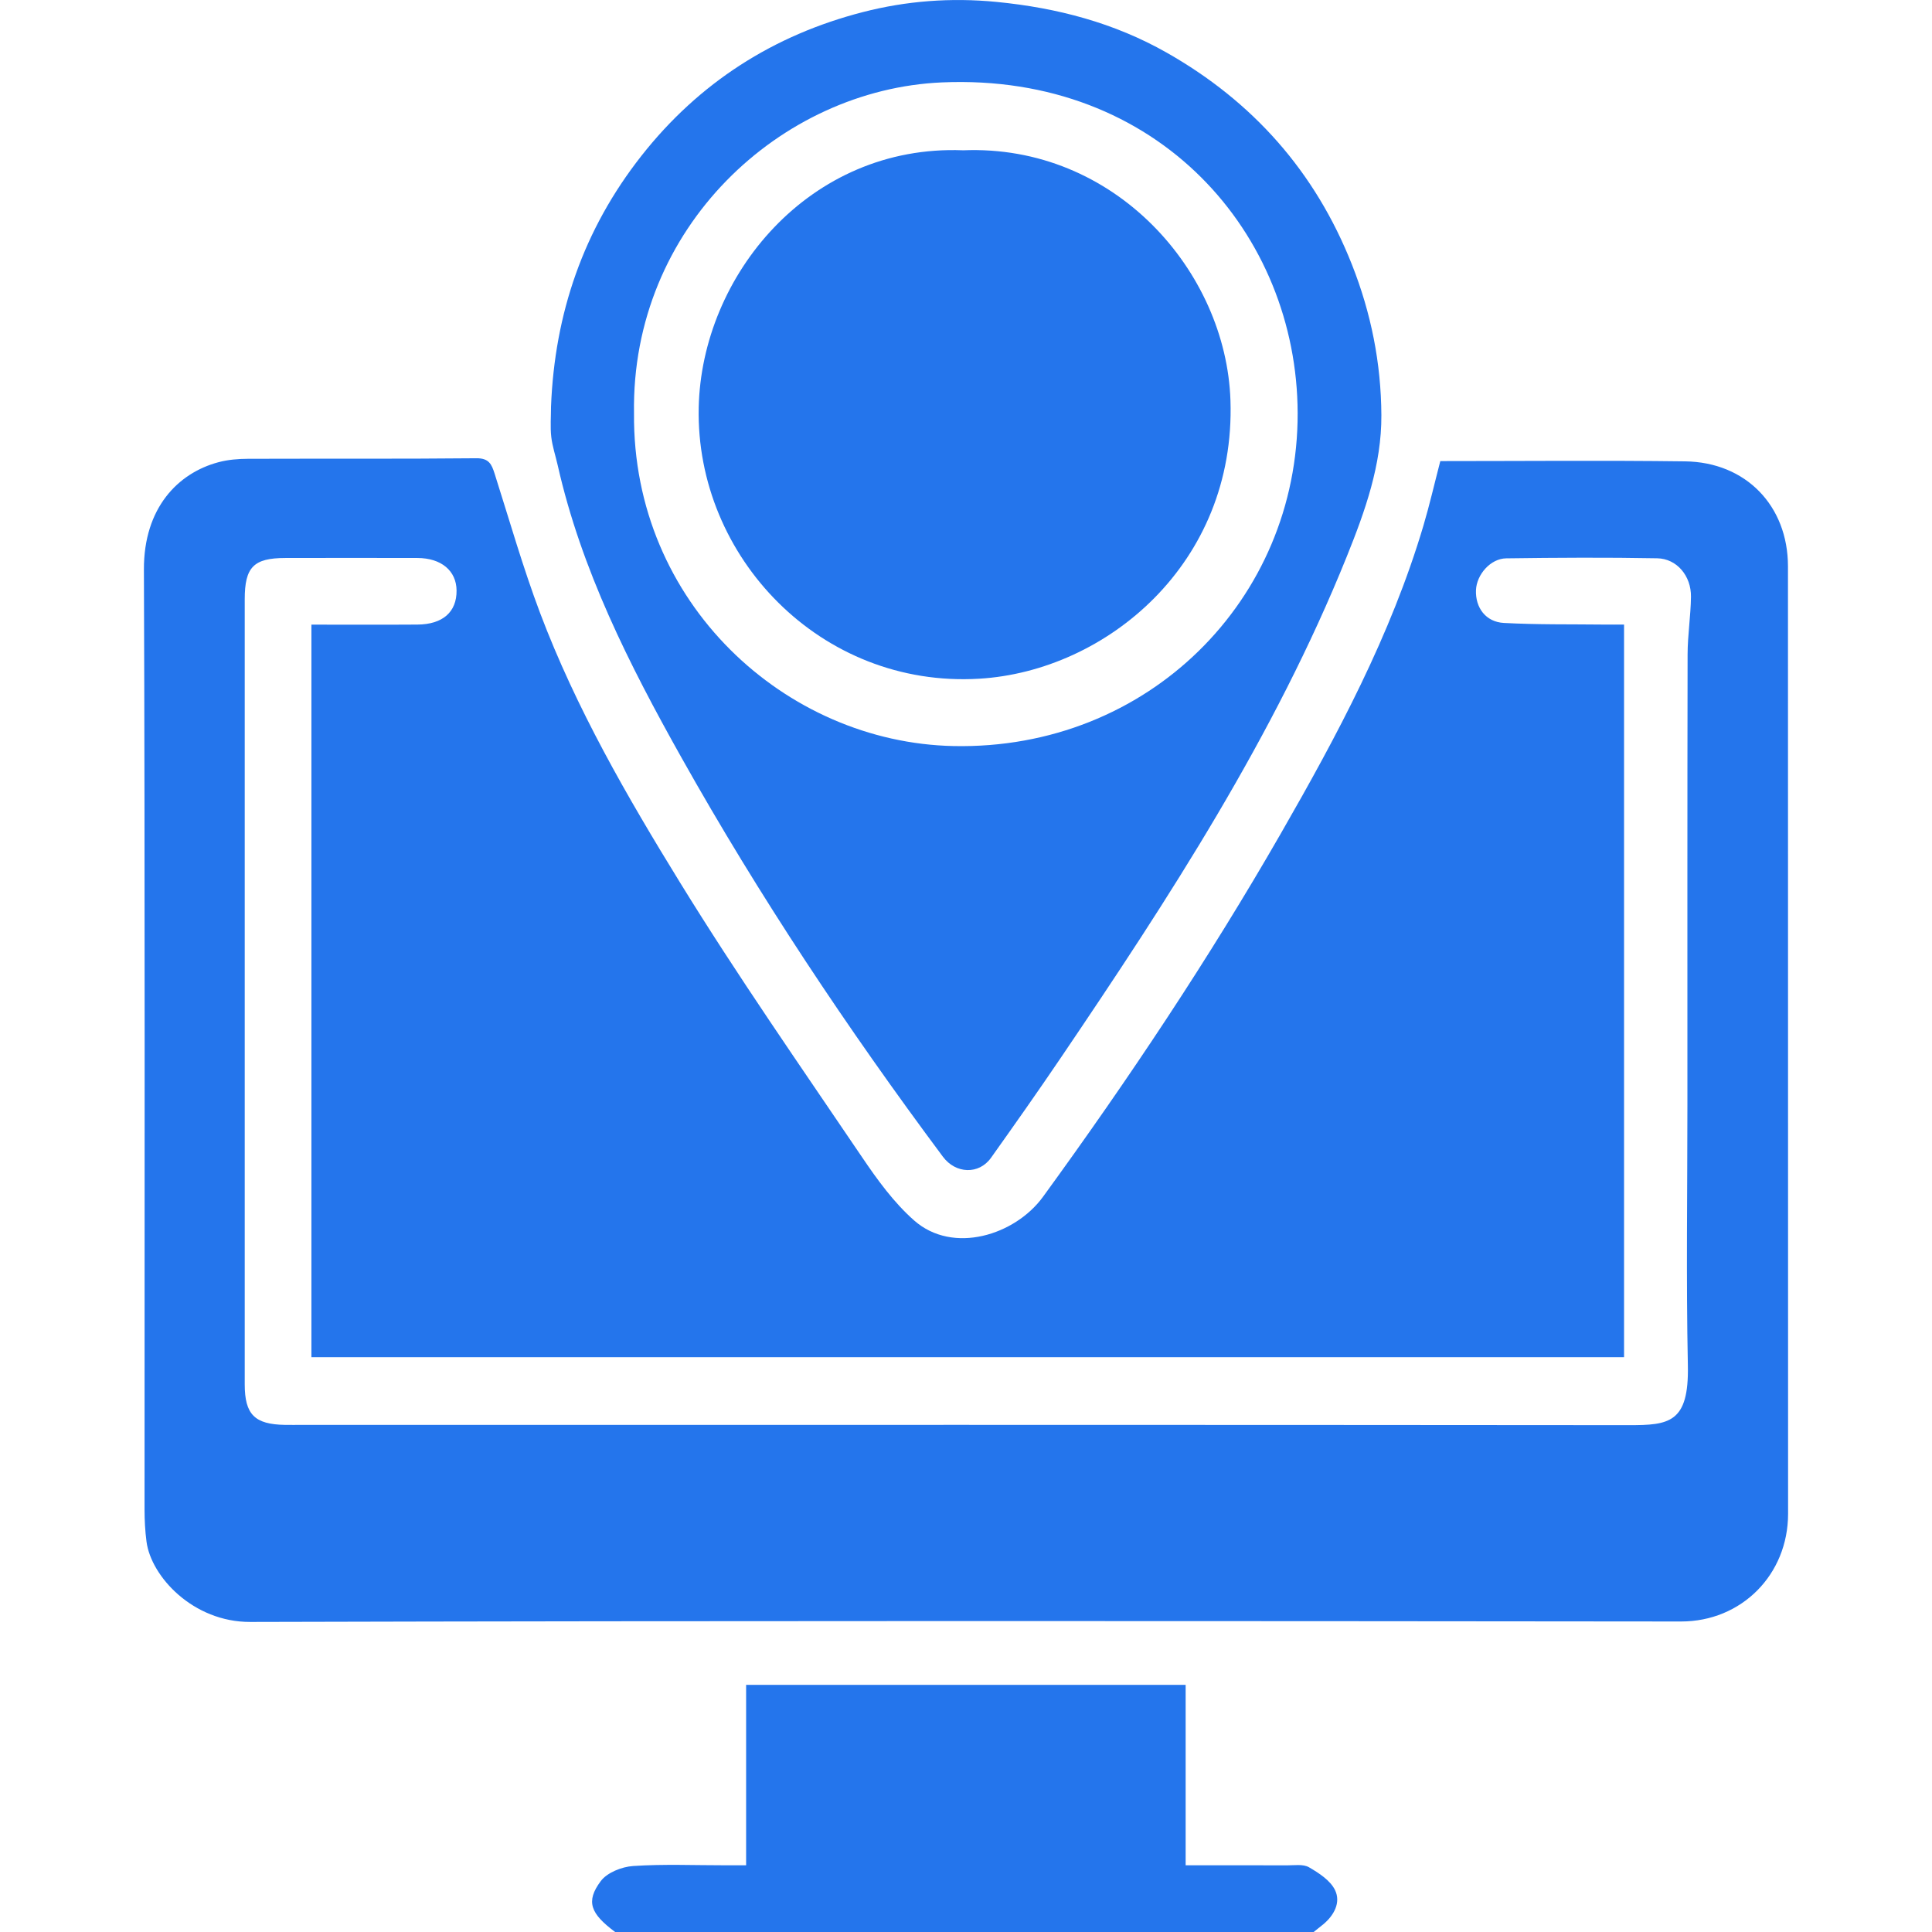
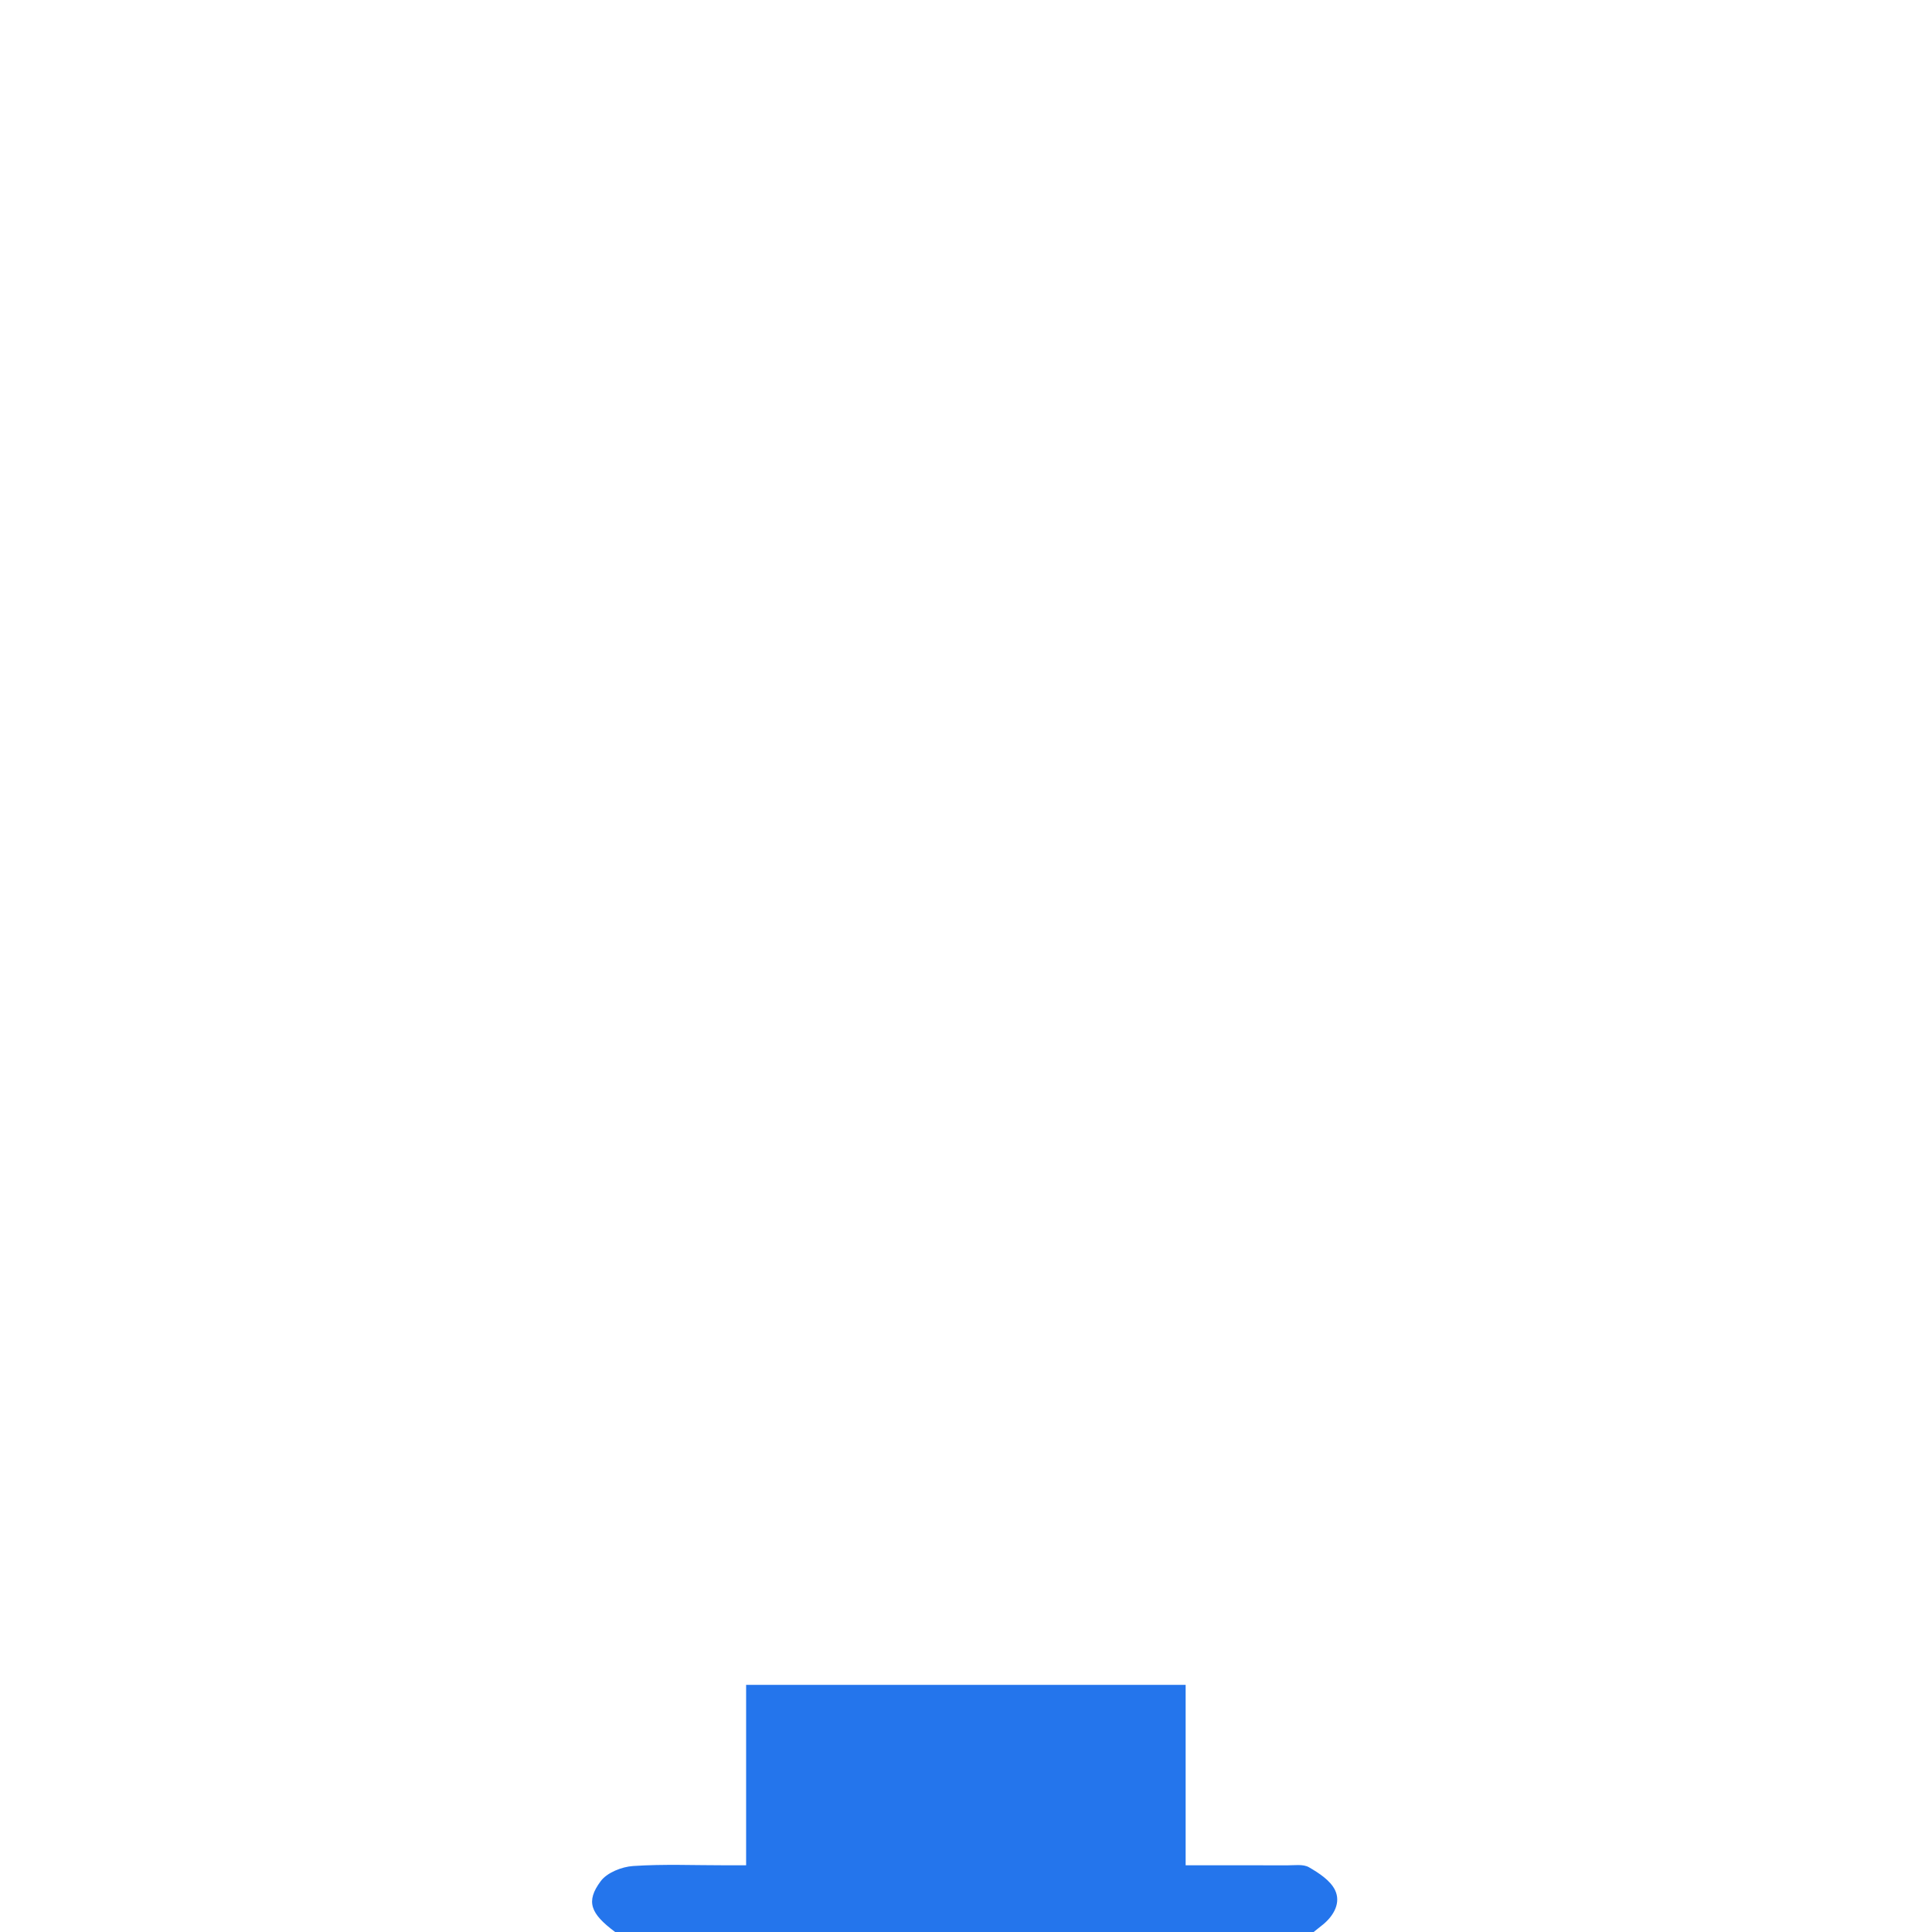
<svg xmlns="http://www.w3.org/2000/svg" id="Layer_14" data-name="Layer 14" viewBox="0 0 640.62 640.62">
  <defs>
    <style>
      .cls-1 {
        fill: #2475ec;
      }
    </style>
  </defs>
  <path class="cls-1" d="m203.97,640.62c-8.21-6.12-9.81-10.11-4.78-16.86,2.11-2.84,6.98-4.77,10.74-5.02,10.17-.68,20.41-.23,30.63-.24,2.05,0,4.1,0,6.84,0v-59.83h145.74v59.83c11.66,0,22.61-.03,33.56.02,2.48.01,5.41-.48,7.34.64,3.3,1.91,7.09,4.37,8.64,7.58,1.97,4.09-.31,8.34-3.93,11.35-1.04.86-2.11,1.69-3.17,2.53h-231.6Z" />
-   <path class="cls-1" d="m477.6,152.89c27.35,0,54.26-.26,81.16.09,20.14.26,34.09,14.74,34.1,34.79.05,104.72,0,209.44.04,314.16,0,20.24-15.49,35.75-35.5,35.73-158.15-.16-316.3-.27-474.44.15-18.93.05-32.86-15.04-34.38-26.63-.46-3.52-.65-7.1-.65-10.66-.03-103.88.18-207.77-.21-311.65-.08-20.41,11.26-32.02,24.73-35.61,3.14-.84,6.51-1.12,9.78-1.13,25.25-.09,50.49.07,75.73-.18,4.16-.04,5.06,1.99,6.05,5.11,4.92,15.46,9.38,31.1,15.1,46.26,11.92,31.56,28.79,60.75,46.38,89.32,19.07,30.98,39.93,60.88,60.33,91.03,5.07,7.5,10.57,15.09,17.3,21.02,12.9,11.37,33.5,4.84,42.73-7.86,28.26-38.85,54.91-78.77,78.84-120.43,18.73-32.61,36.49-65.75,47.28-102.06,2.06-6.94,3.68-14.02,5.61-21.44Zm60.9,297.13H103.26v-242.9c11.9,0,23.53.06,35.16-.02,8.4-.06,13.04-4.19,12.97-11.31-.06-6.54-5.08-10.75-12.99-10.77-14.6-.04-29.21-.03-43.81,0-10.47.02-13.44,3-13.44,13.68-.02,86.78-.02,173.55,0,260.33,0,10.02,3.32,13.28,13.36,13.44,1.88.03,3.76,0,5.63,0,146.67,0,293.34-.05,440.01.09,13.27.01,19.9-.75,19.52-19.73-.59-28.95-.15-57.93-.15-86.9,0-49.65-.04-99.29.06-148.94.01-6.37,1.04-12.73,1.12-19.11.09-6.91-4.68-12.64-11.2-12.76-16.68-.31-33.38-.21-50.07.02-5.2.07-9.81,5.39-10.02,10.54-.23,5.79,3.23,10.56,9.25,10.88,11.02.6,22.09.41,33.13.54,2.2.03,4.39,0,6.72,0v242.9Z" />
-   <path class="cls-1" d="m182.71,134.82c1.21-30.89,10.74-58.71,29.99-83.17,19.1-24.28,43.85-40.04,73.41-47.64,14.33-3.69,29.12-4.87,44.39-3.37,20.11,1.97,38.98,6.96,56.33,16.8,28.54,16.19,49.25,39.42,61.44,70.27,6.39,16.16,9.67,32.7,9.77,49.92.1,16.5-5.41,31.86-11.43,46.81-24.06,59.76-59.02,113.37-94.94,166.41-7.53,11.12-15.27,22.1-23.06,33.05-4.03,5.66-11.73,5.32-15.95-.34-31.6-42.41-60.91-86.37-86.77-132.48-17.2-30.66-33.13-62.1-40.97-96.83-.71-3.14-1.77-6.23-2.13-9.4-.37-3.3-.08-6.67-.08-10Zm27.52,2.23c-.58,62.9,50.23,109.19,105.98,110.33,64.45,1.32,114.23-48.6,114.07-110.41-.16-59.29-46.02-112.75-117.91-109.65-53.54,2.31-103.14,48.12-102.14,109.73Z" />
-   <path class="cls-1" d="m319.29,49.84c50.3-2.1,87.3,40.12,88.71,82.94,1.79,54.08-41.2,89.76-83.32,92.27-52.53,3.14-94.04-40.41-93-89.89.92-43.72,36.67-87.3,87.61-85.33Z" />
</svg>